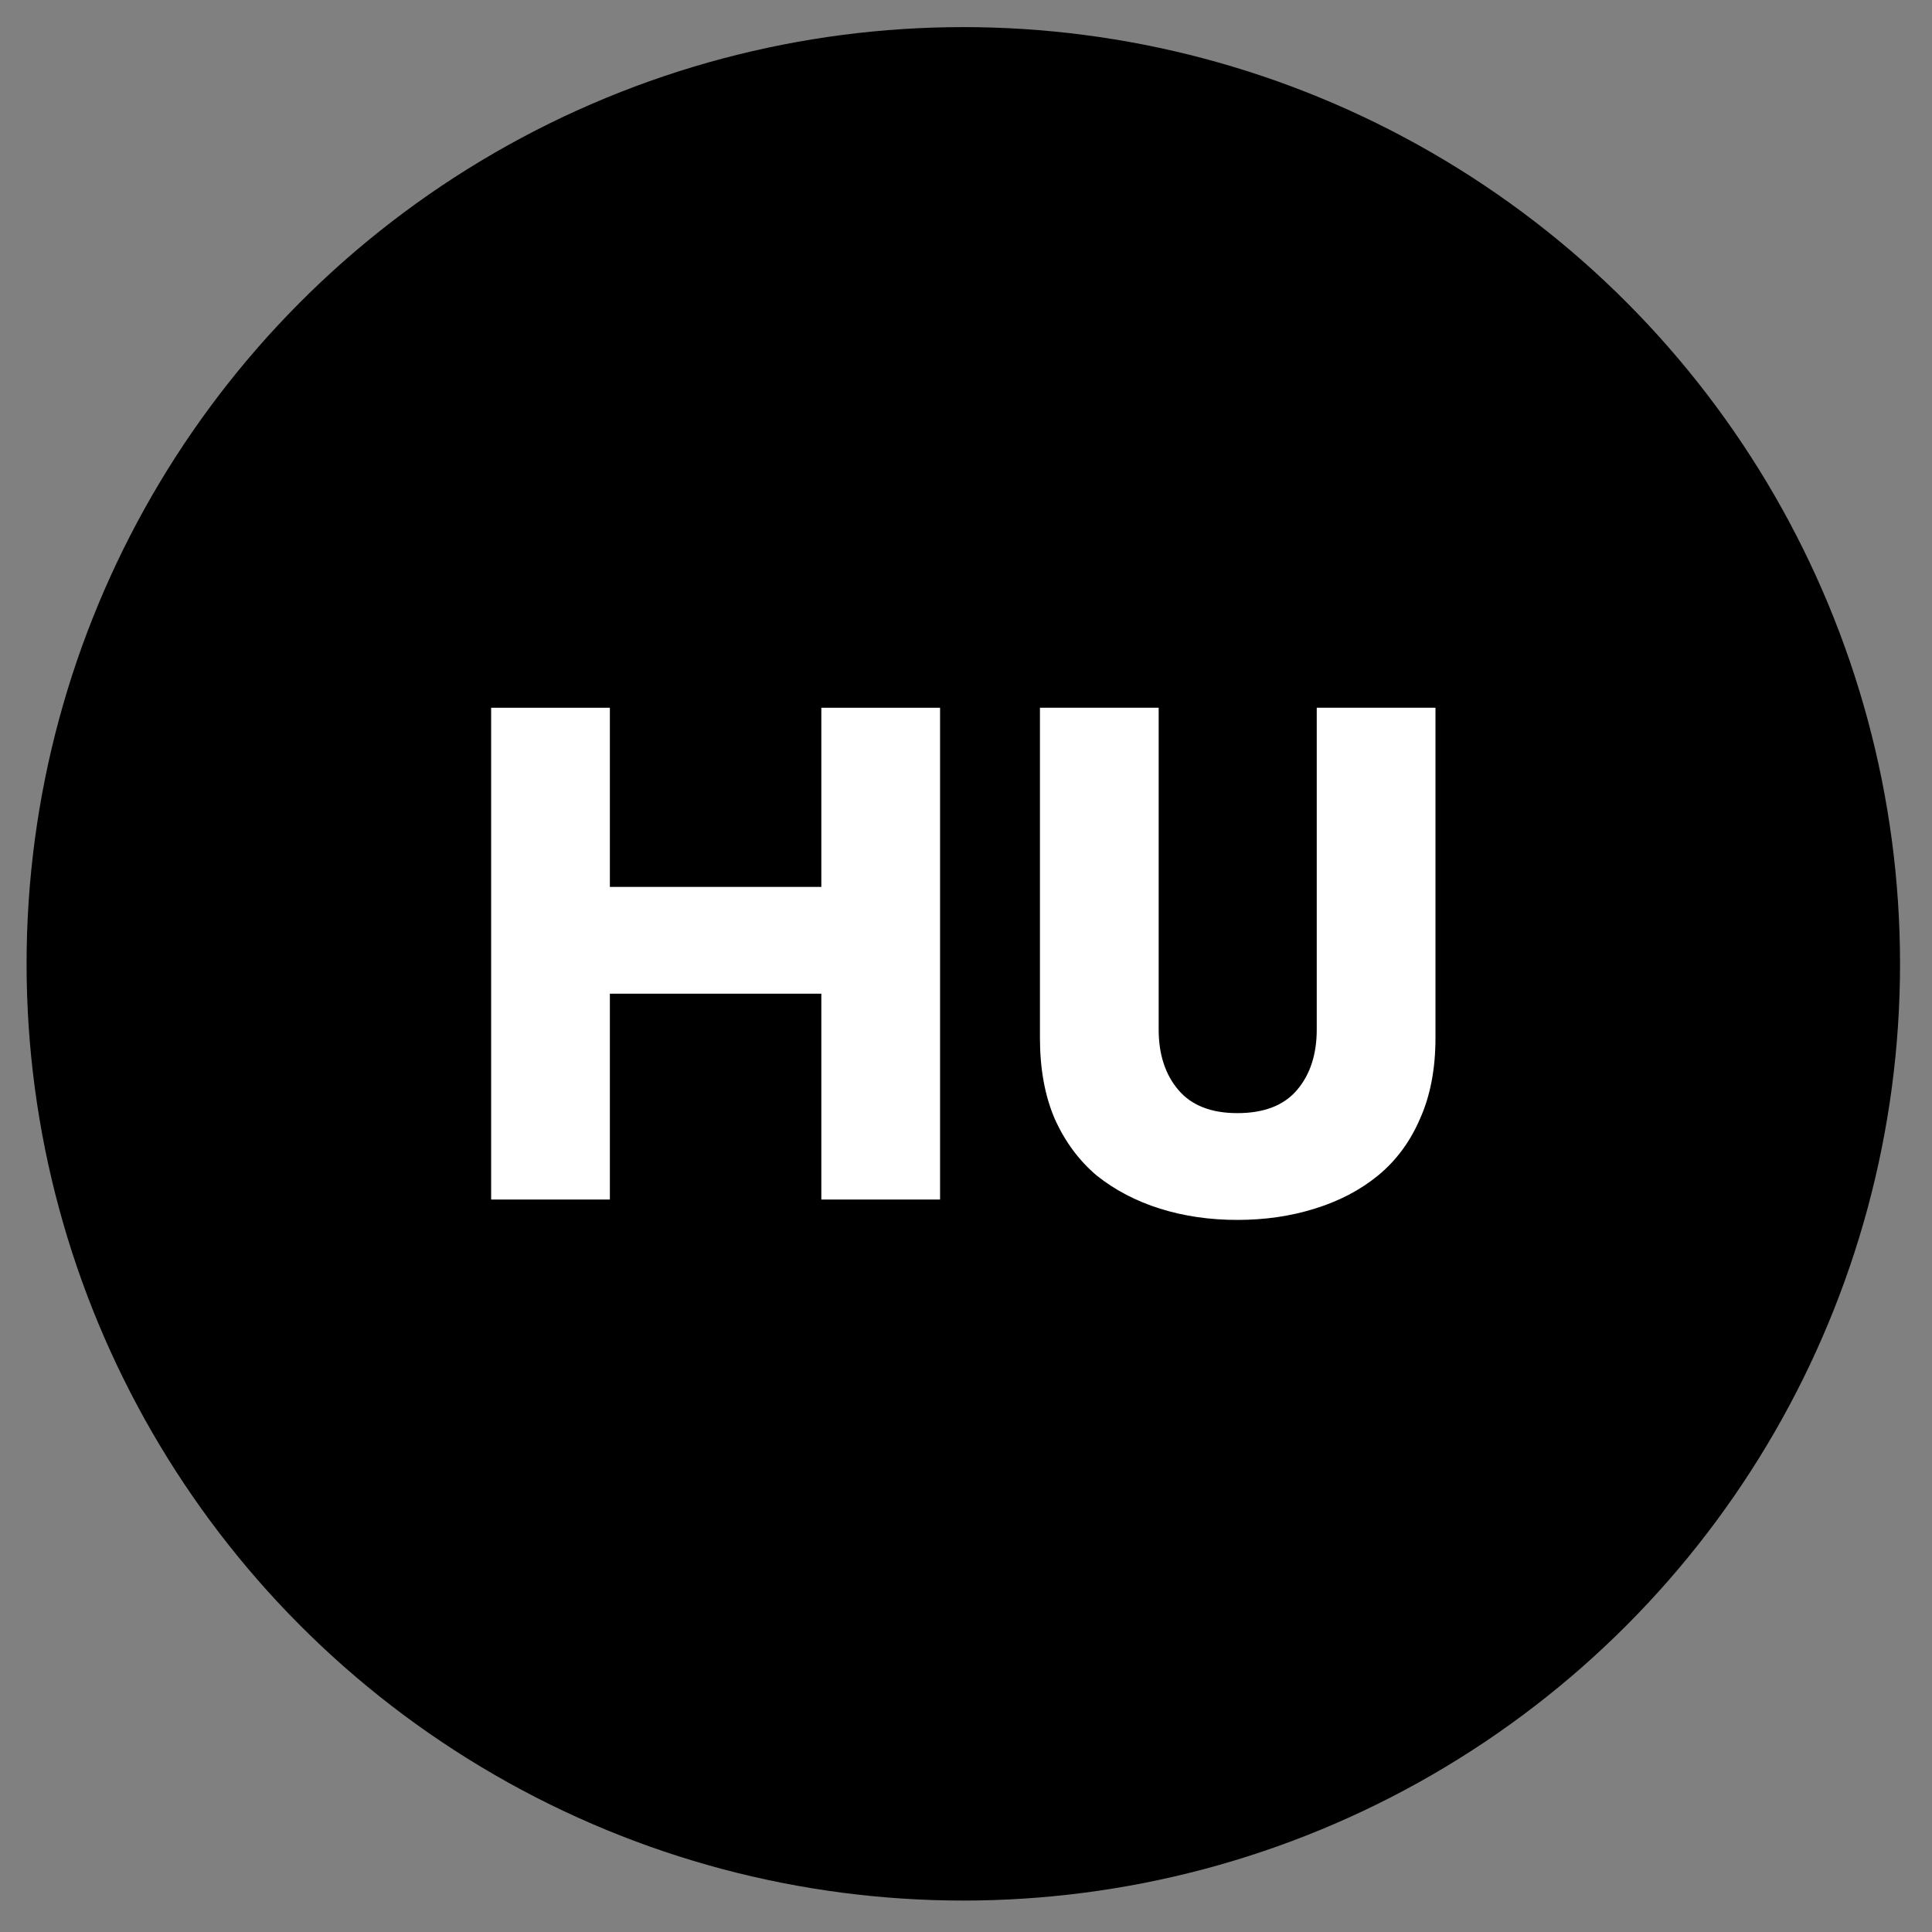
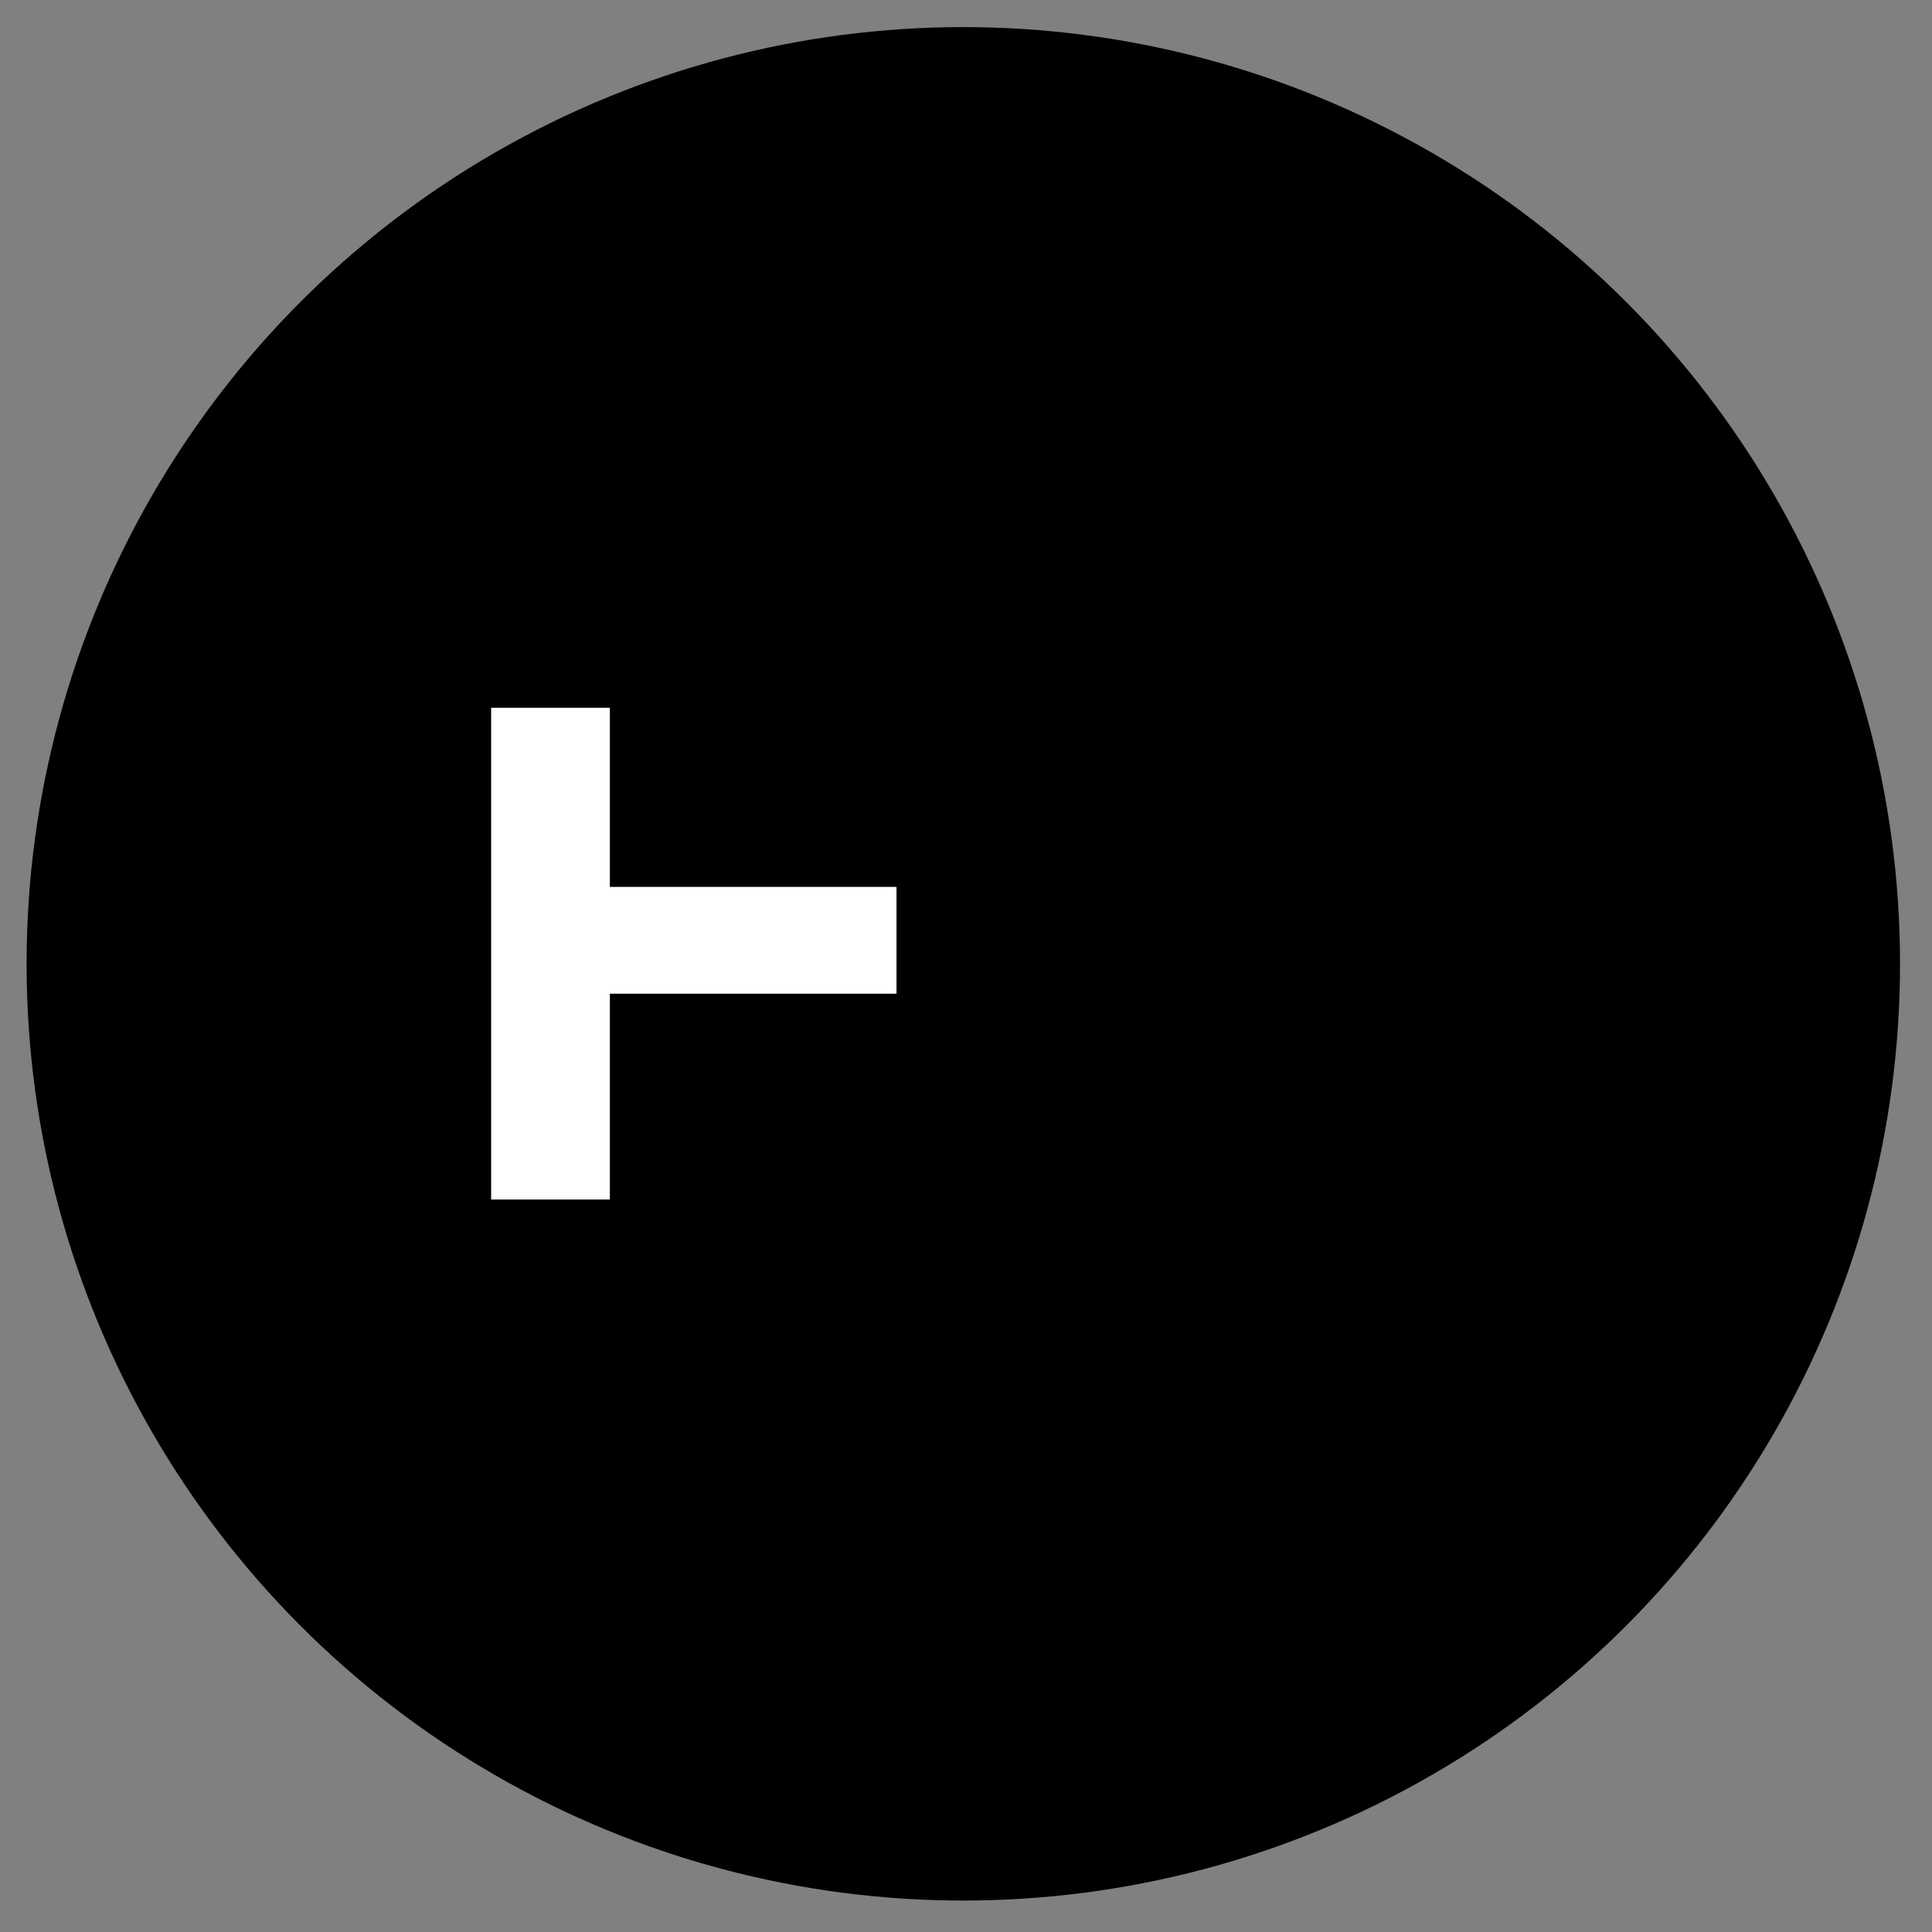
<svg xmlns="http://www.w3.org/2000/svg" fill="none" viewBox="0 0 33 33" height="33" width="33">
  <rect x="0" y="0" width="33" height="33" fill="#808080" stroke="none" />
  <circle fill="black" r="16" cy="16.463" cx="16.454" />
-   <path fill="white" d="M8.953 16.973V15.149H15.313V16.973H8.953ZM14.029 12.089H16.057V20.489H14.029V12.089ZM8.389 12.089H10.417V20.489H8.389V12.089Z" />
-   <path fill="white" d="M17.763 12.089H19.791V17.585C19.791 18.009 19.903 18.353 20.127 18.617C20.351 18.881 20.687 19.013 21.135 19.013C21.591 19.013 21.931 18.881 22.155 18.617C22.379 18.353 22.491 18.009 22.491 17.585V12.089H24.519V17.729C24.519 18.257 24.431 18.717 24.255 19.109C24.087 19.501 23.847 19.825 23.535 20.081C23.231 20.329 22.871 20.517 22.455 20.645C22.047 20.773 21.607 20.837 21.135 20.837C20.663 20.837 20.223 20.773 19.815 20.645C19.407 20.517 19.047 20.329 18.735 20.081C18.431 19.825 18.191 19.501 18.015 19.109C17.847 18.717 17.763 18.257 17.763 17.729V12.089Z" />
+   <path fill="white" d="M8.953 16.973V15.149H15.313V16.973H8.953ZM14.029 12.089H16.057H14.029V12.089ZM8.389 12.089H10.417V20.489H8.389V12.089Z" />
</svg>